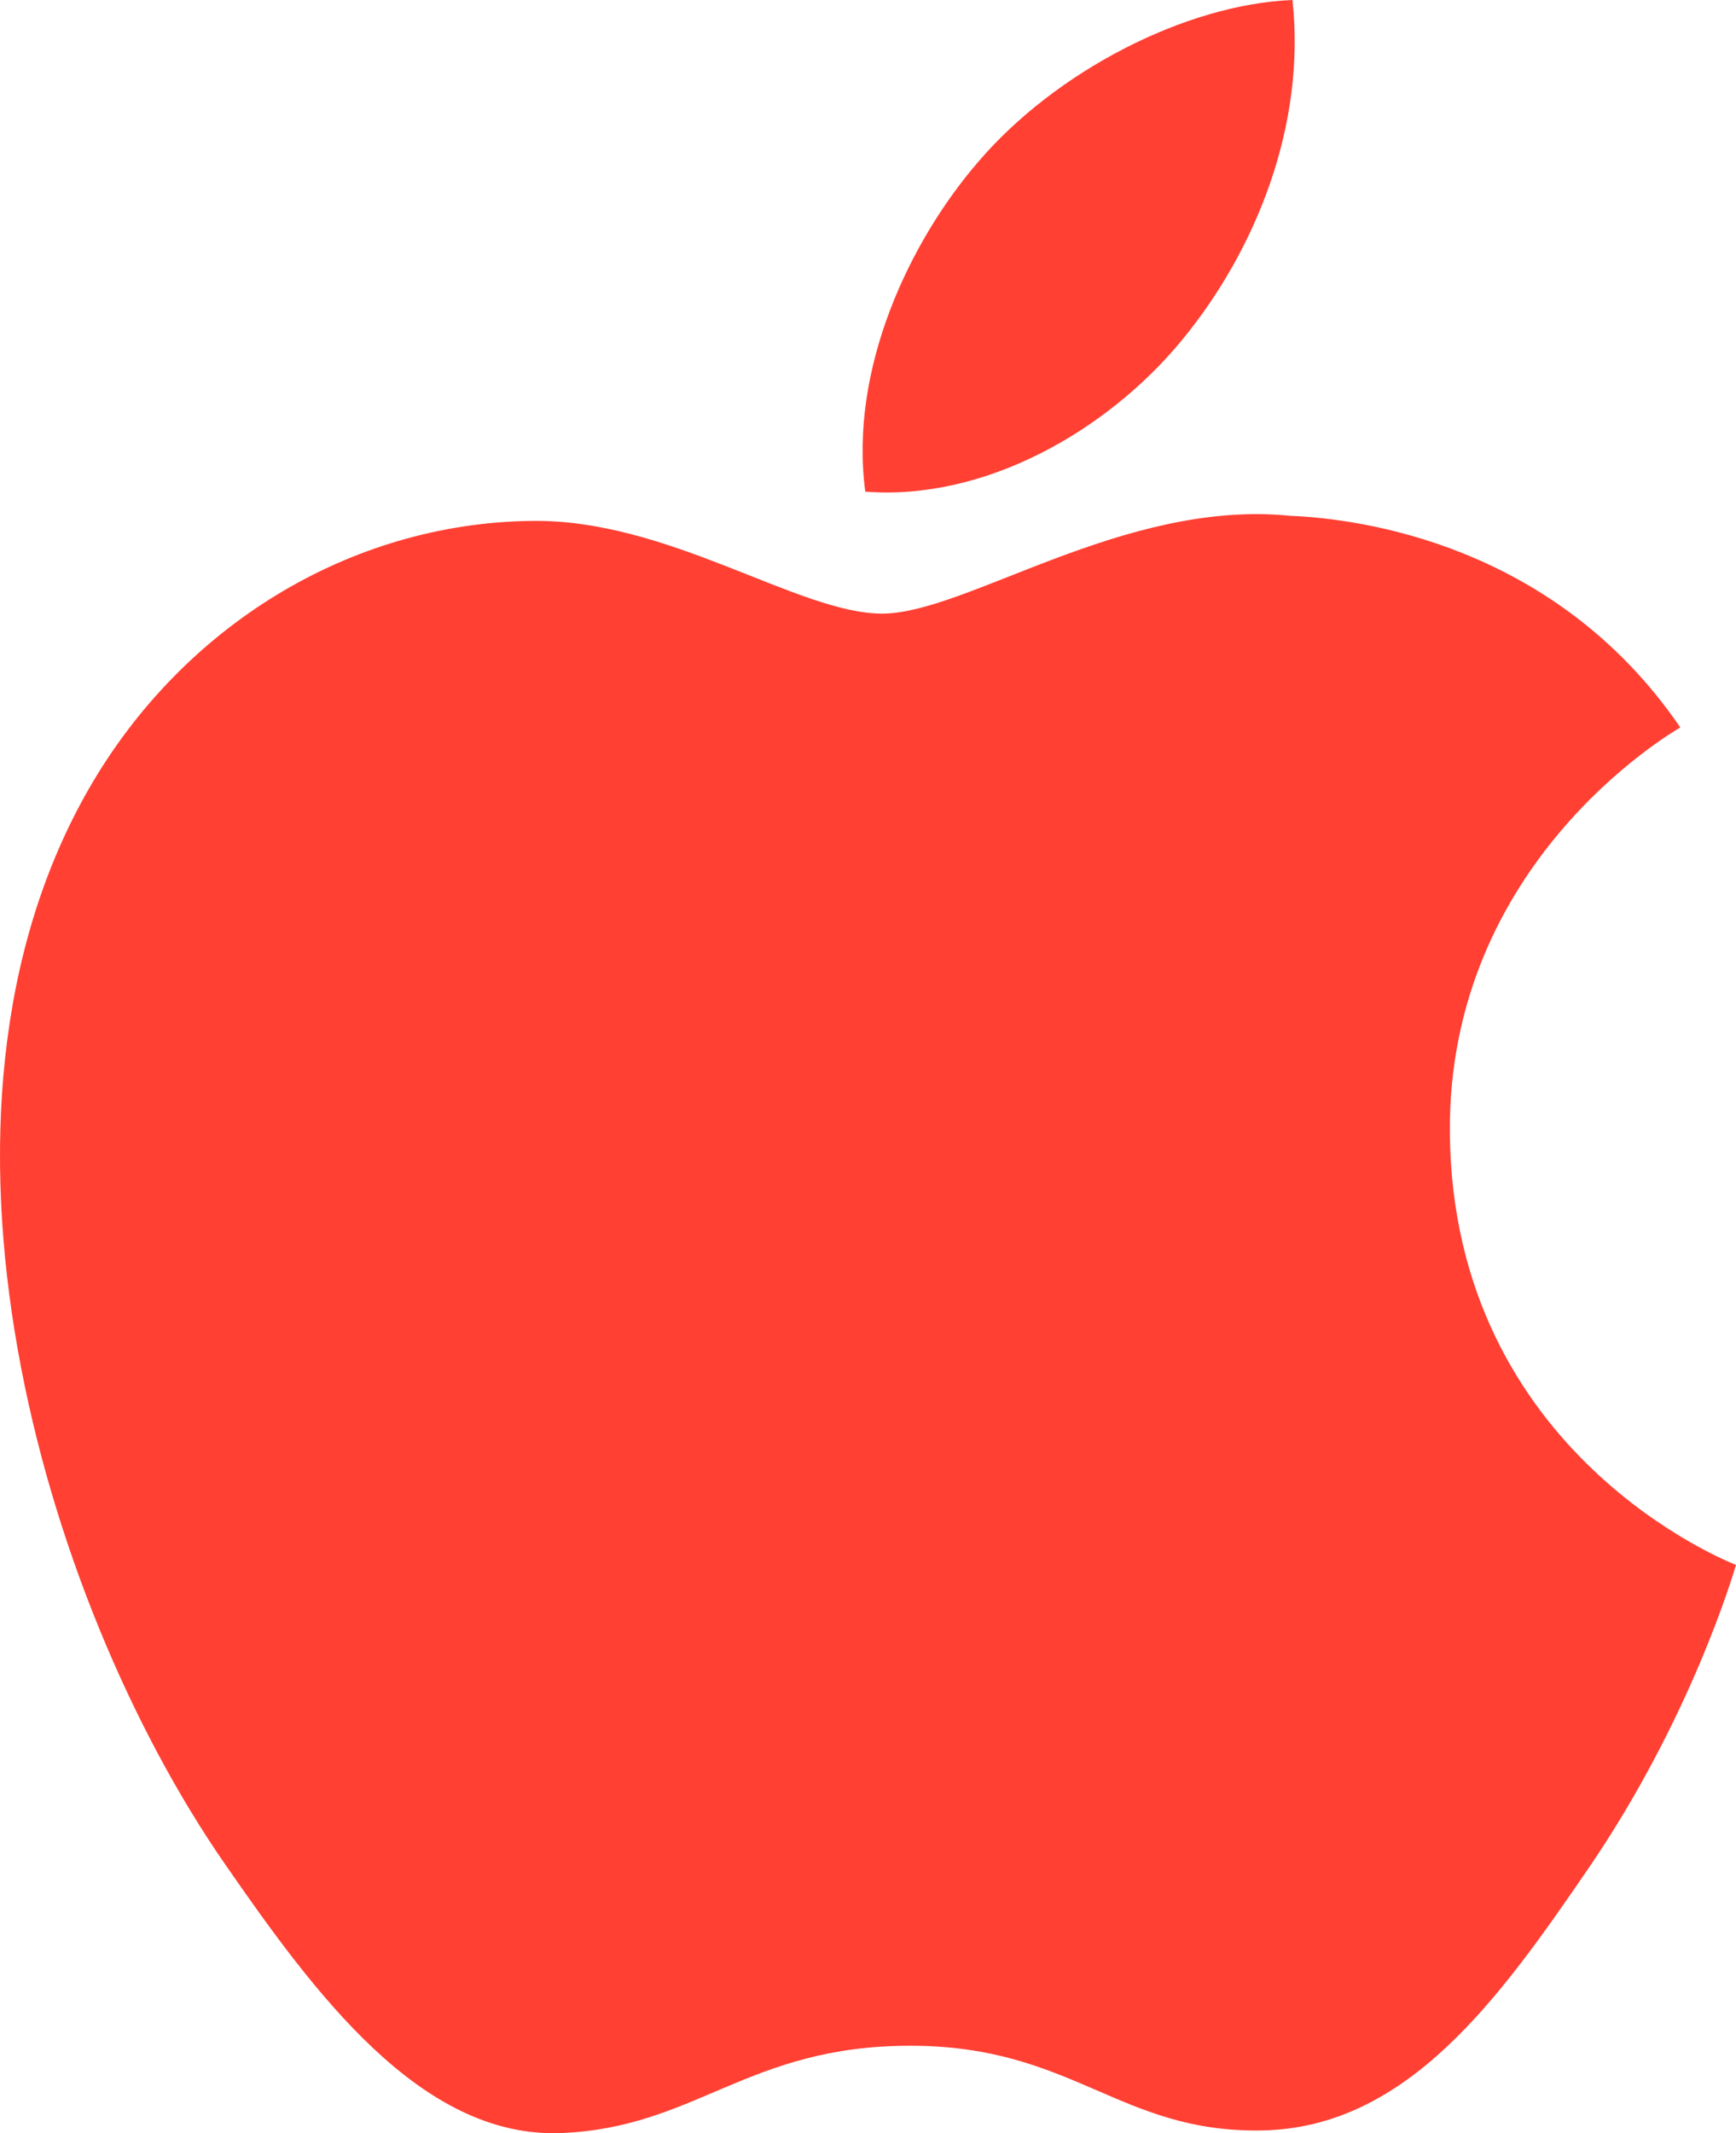
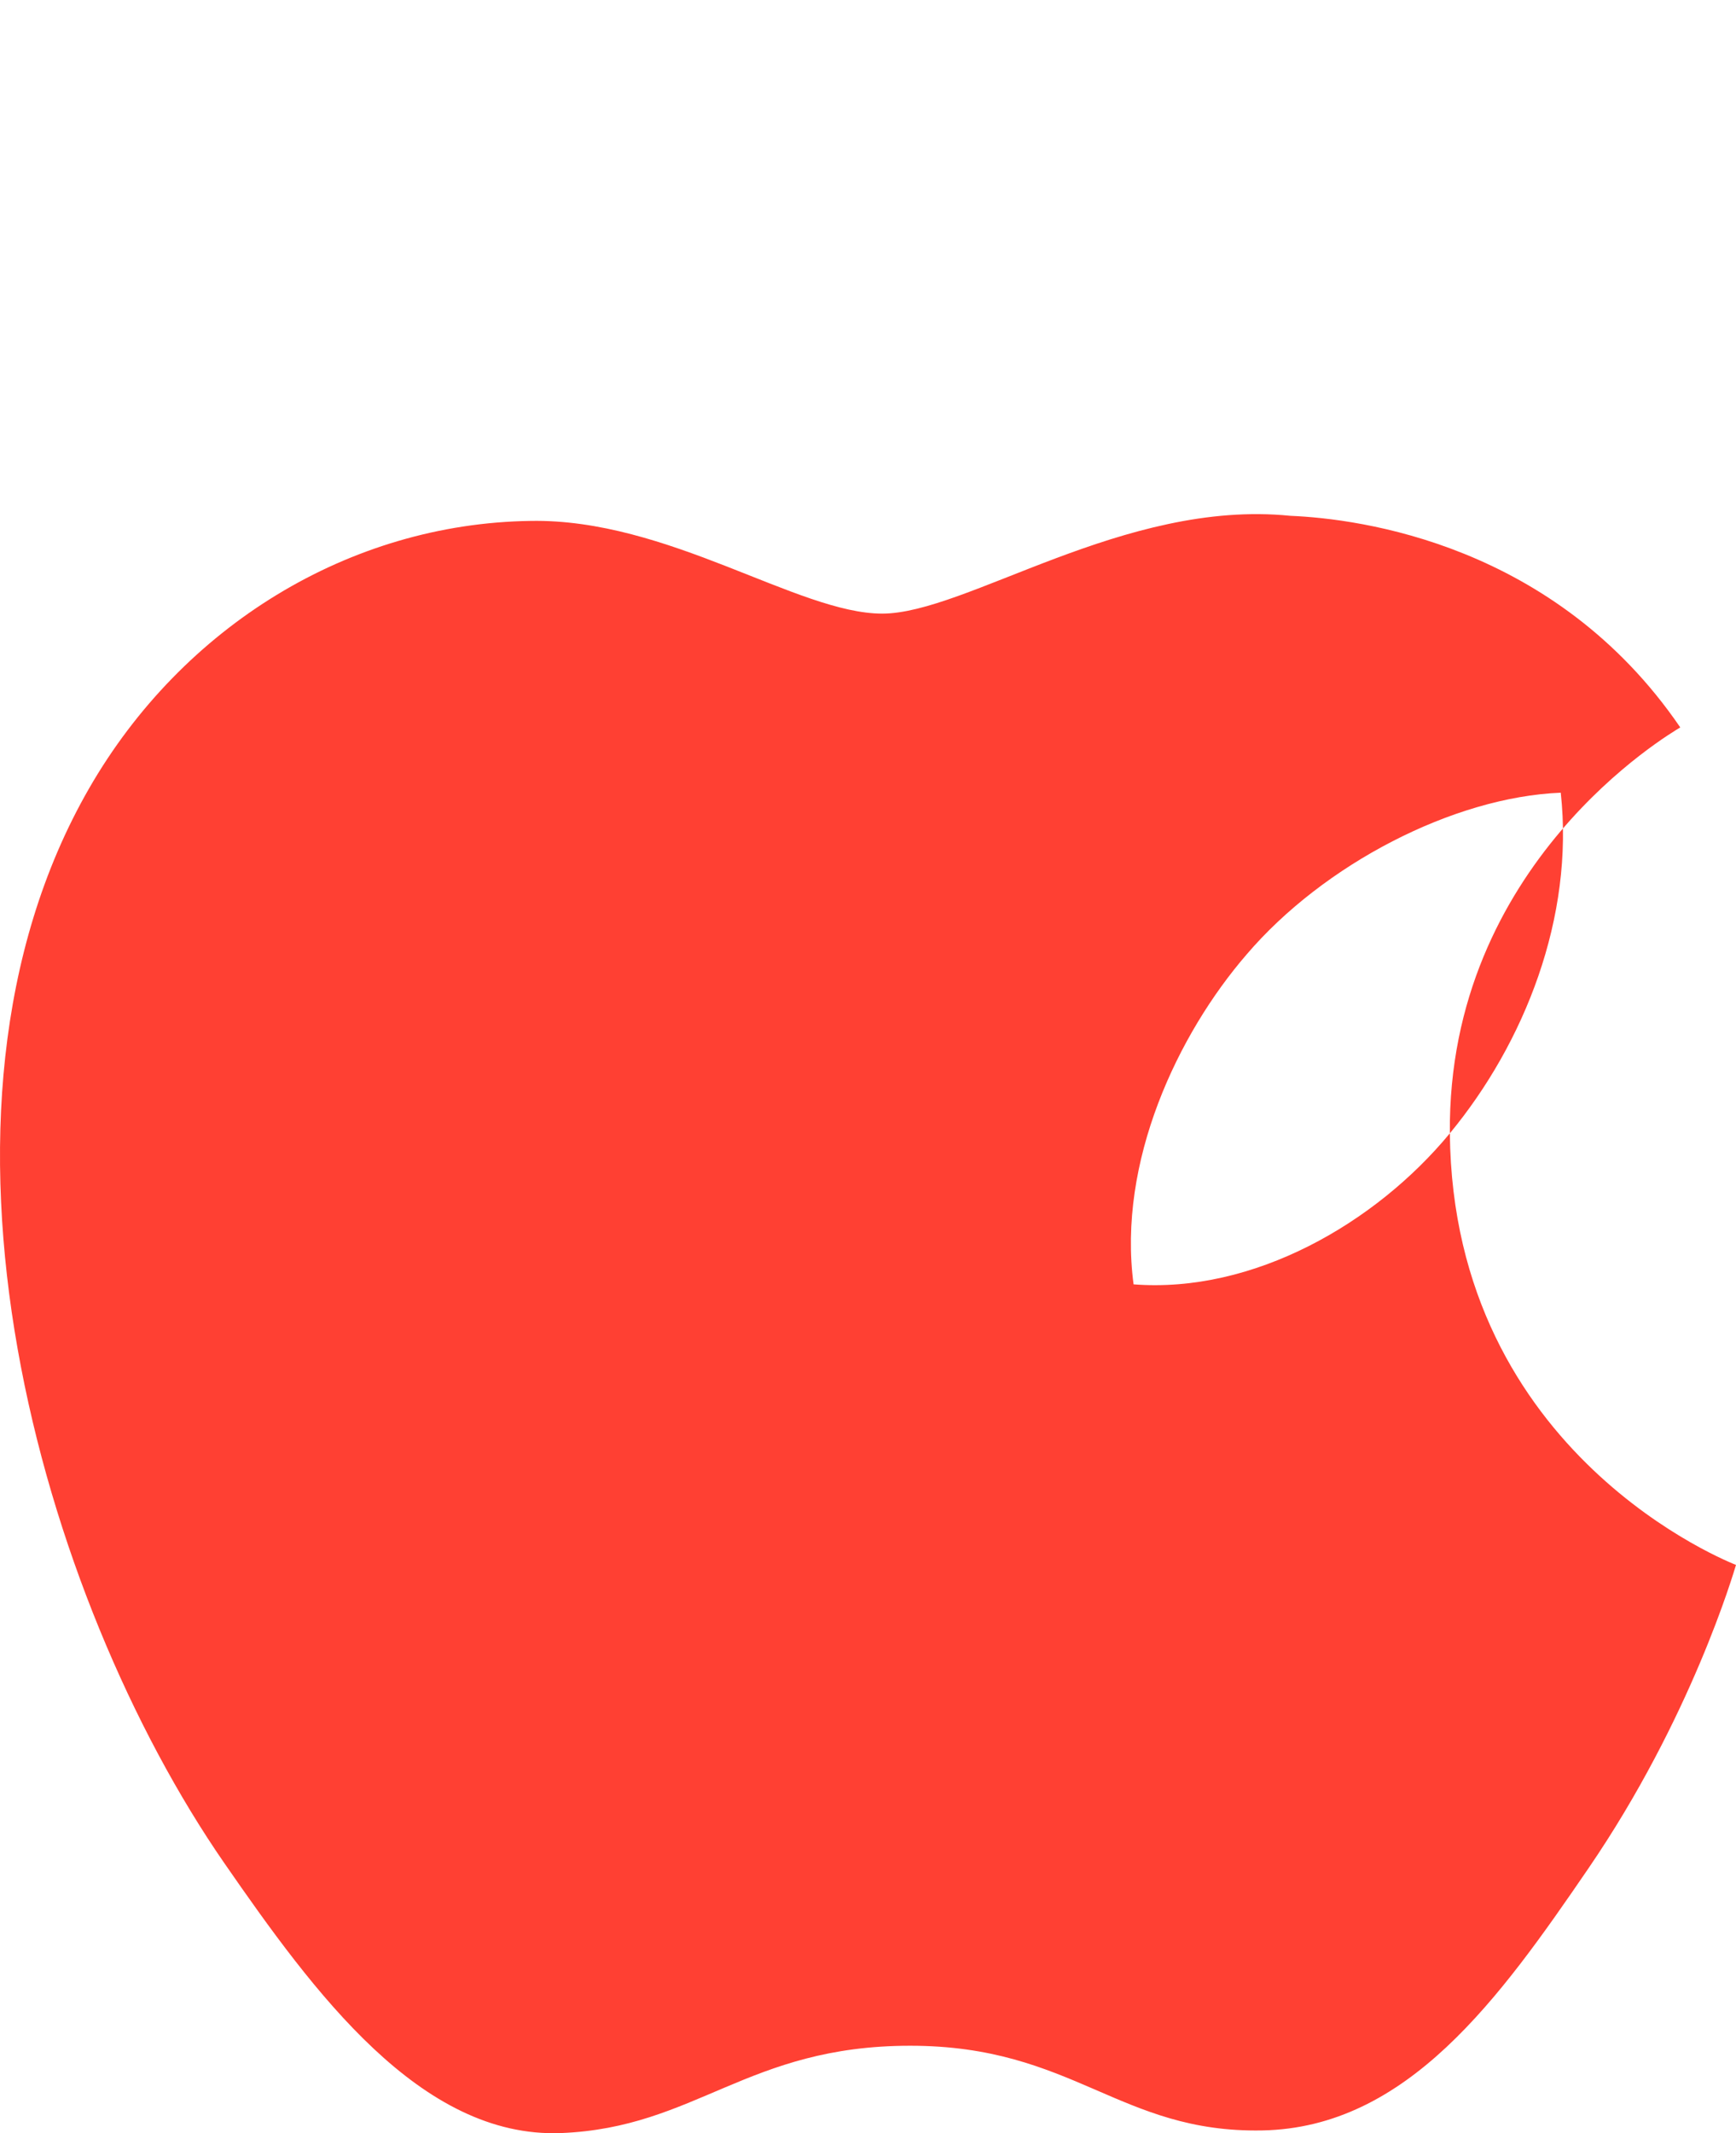
<svg xmlns="http://www.w3.org/2000/svg" xmlns:ns1="http://sodipodi.sourceforge.net/DTD/sodipodi-0.dtd" xmlns:ns2="http://www.inkscape.org/namespaces/inkscape" class="apple" viewBox="0 0 456.008 560.035" version="1.1" id="svg4" ns1:docname="apple.svg" width="456.008" height="560.035" ns2:version="1.2.2 (b0a8486541, 2022-12-01)">
  <defs id="defs8" />
  <ns1:namedview id="namedview6" pagecolor="#ffffff" bordercolor="#666666" borderopacity="1.0" ns2:pageshadow="2" ns2:pageopacity="0.0" ns2:pagecheckerboard="0" showgrid="false" fit-margin-top="0" fit-margin-left="0" fit-margin-right="0" fit-margin-bottom="0" ns2:zoom="0.90975714" ns2:cx="352.84142" ns2:cy="325.36156" ns2:window-width="1366" ns2:window-height="719" ns2:window-x="0" ns2:window-y="24" ns2:window-maximized="1" ns2:current-layer="svg4" ns2:showpageshadow="2" ns2:deskcolor="#d1d1d1" />
  <g id="g964" style="fill:#ff4033;fill-opacity:1">
-     <path d="m 380.844,297.529 c 0.787,84.752 74.349,112.955 75.164,113.314 -0.622,1.988 -11.754,40.191 -38.756,79.652 -23.343,34.117 -47.568,68.107 -85.731,68.811 -37.499,0.691 -49.557,-22.236 -92.429,-22.236 -42.859,0 -56.256,21.533 -91.753,22.928 -36.837,1.395 -64.889,-36.891 -88.424,-70.883 -48.093,-69.53 -84.846,-196.475 -35.496,-282.165 24.516,-42.554 68.328,-69.501 115.882,-70.192 36.173,-0.69 70.315,24.336 92.429,24.336 22.1,0 63.59,-30.096 107.208,-25.676 18.26,0.76 69.517,7.376 102.429,55.552 -2.652,1.644 -61.159,35.704 -60.523,106.559 M 310.369,89.418 c 19.557,-23.673 32.72,-56.628 29.129,-89.418 -28.19,1.133 -62.278,18.785 -82.498,42.445 -18.121,20.952 -33.991,54.487 -29.709,86.628 31.421,2.431 63.52,-15.967 83.078,-39.655" id="path2" style="fill:#ff4033;fill-opacity:1" />
+     <path d="m 380.844,297.529 c 0.787,84.752 74.349,112.955 75.164,113.314 -0.622,1.988 -11.754,40.191 -38.756,79.652 -23.343,34.117 -47.568,68.107 -85.731,68.811 -37.499,0.691 -49.557,-22.236 -92.429,-22.236 -42.859,0 -56.256,21.533 -91.753,22.928 -36.837,1.395 -64.889,-36.891 -88.424,-70.883 -48.093,-69.53 -84.846,-196.475 -35.496,-282.165 24.516,-42.554 68.328,-69.501 115.882,-70.192 36.173,-0.69 70.315,24.336 92.429,24.336 22.1,0 63.59,-30.096 107.208,-25.676 18.26,0.76 69.517,7.376 102.429,55.552 -2.652,1.644 -61.159,35.704 -60.523,106.559 c 19.557,-23.673 32.72,-56.628 29.129,-89.418 -28.19,1.133 -62.278,18.785 -82.498,42.445 -18.121,20.952 -33.991,54.487 -29.709,86.628 31.421,2.431 63.52,-15.967 83.078,-39.655" id="path2" style="fill:#ff4033;fill-opacity:1" />
  </g>
</svg>